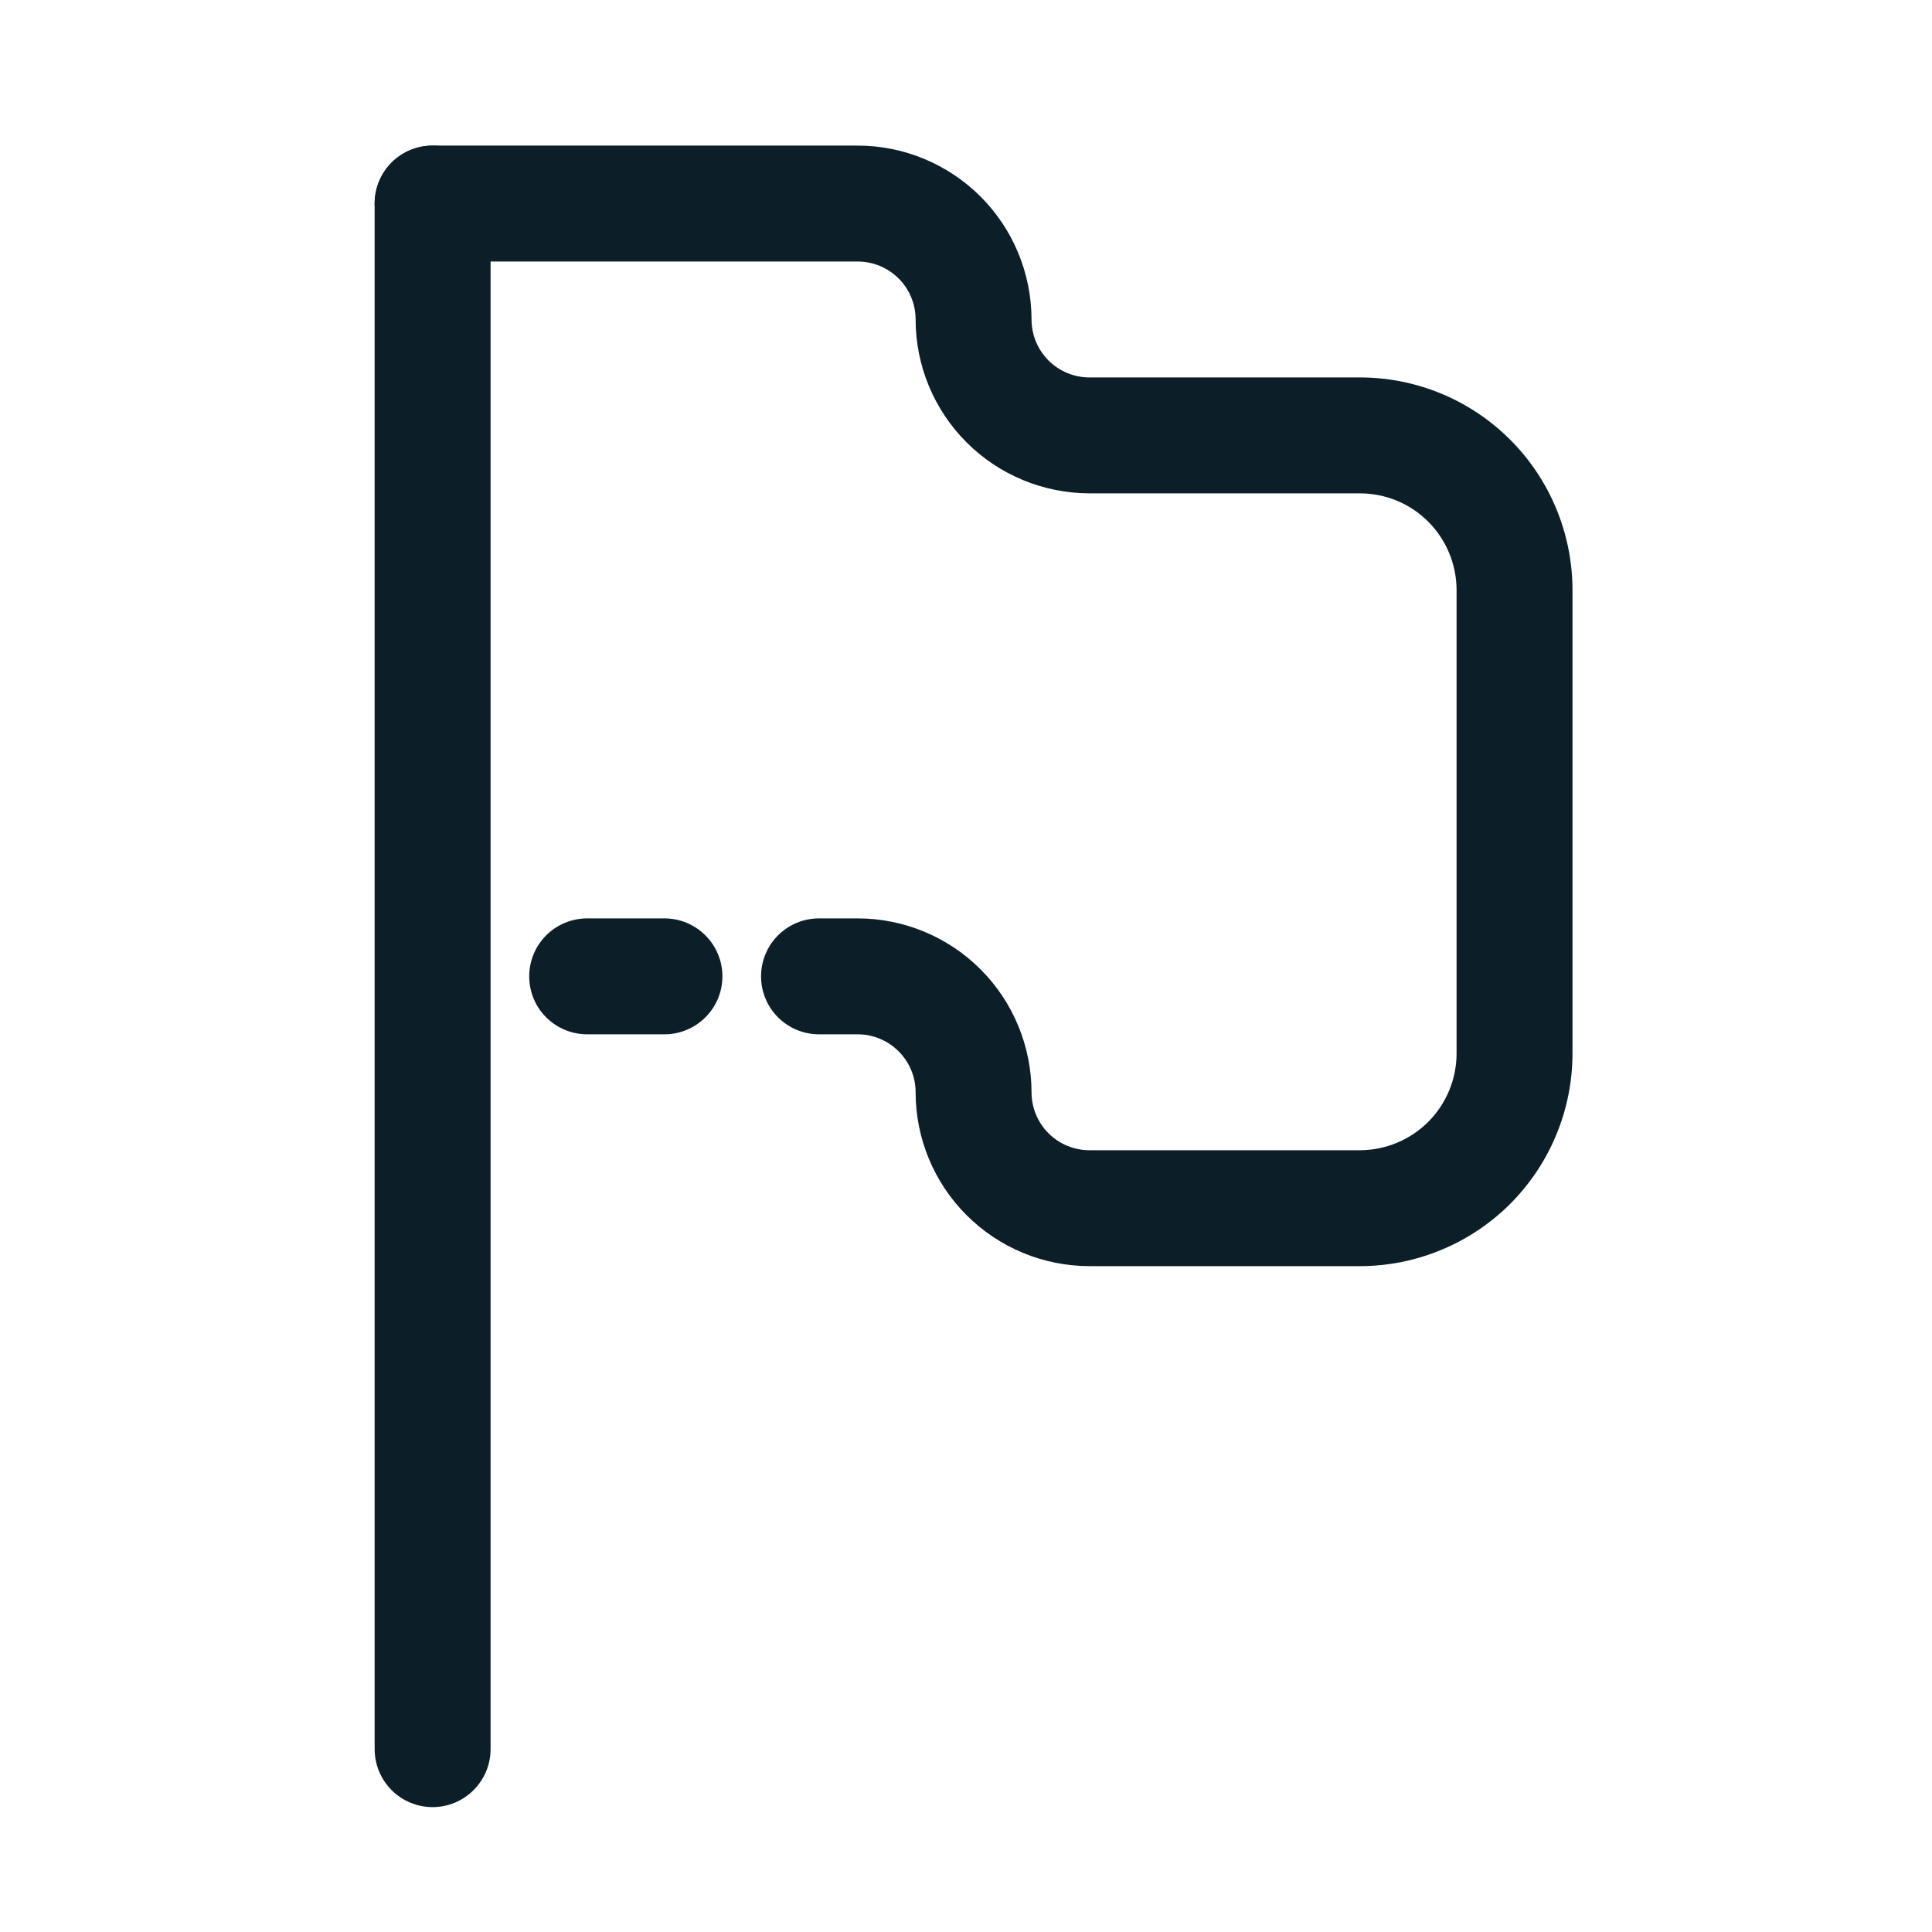
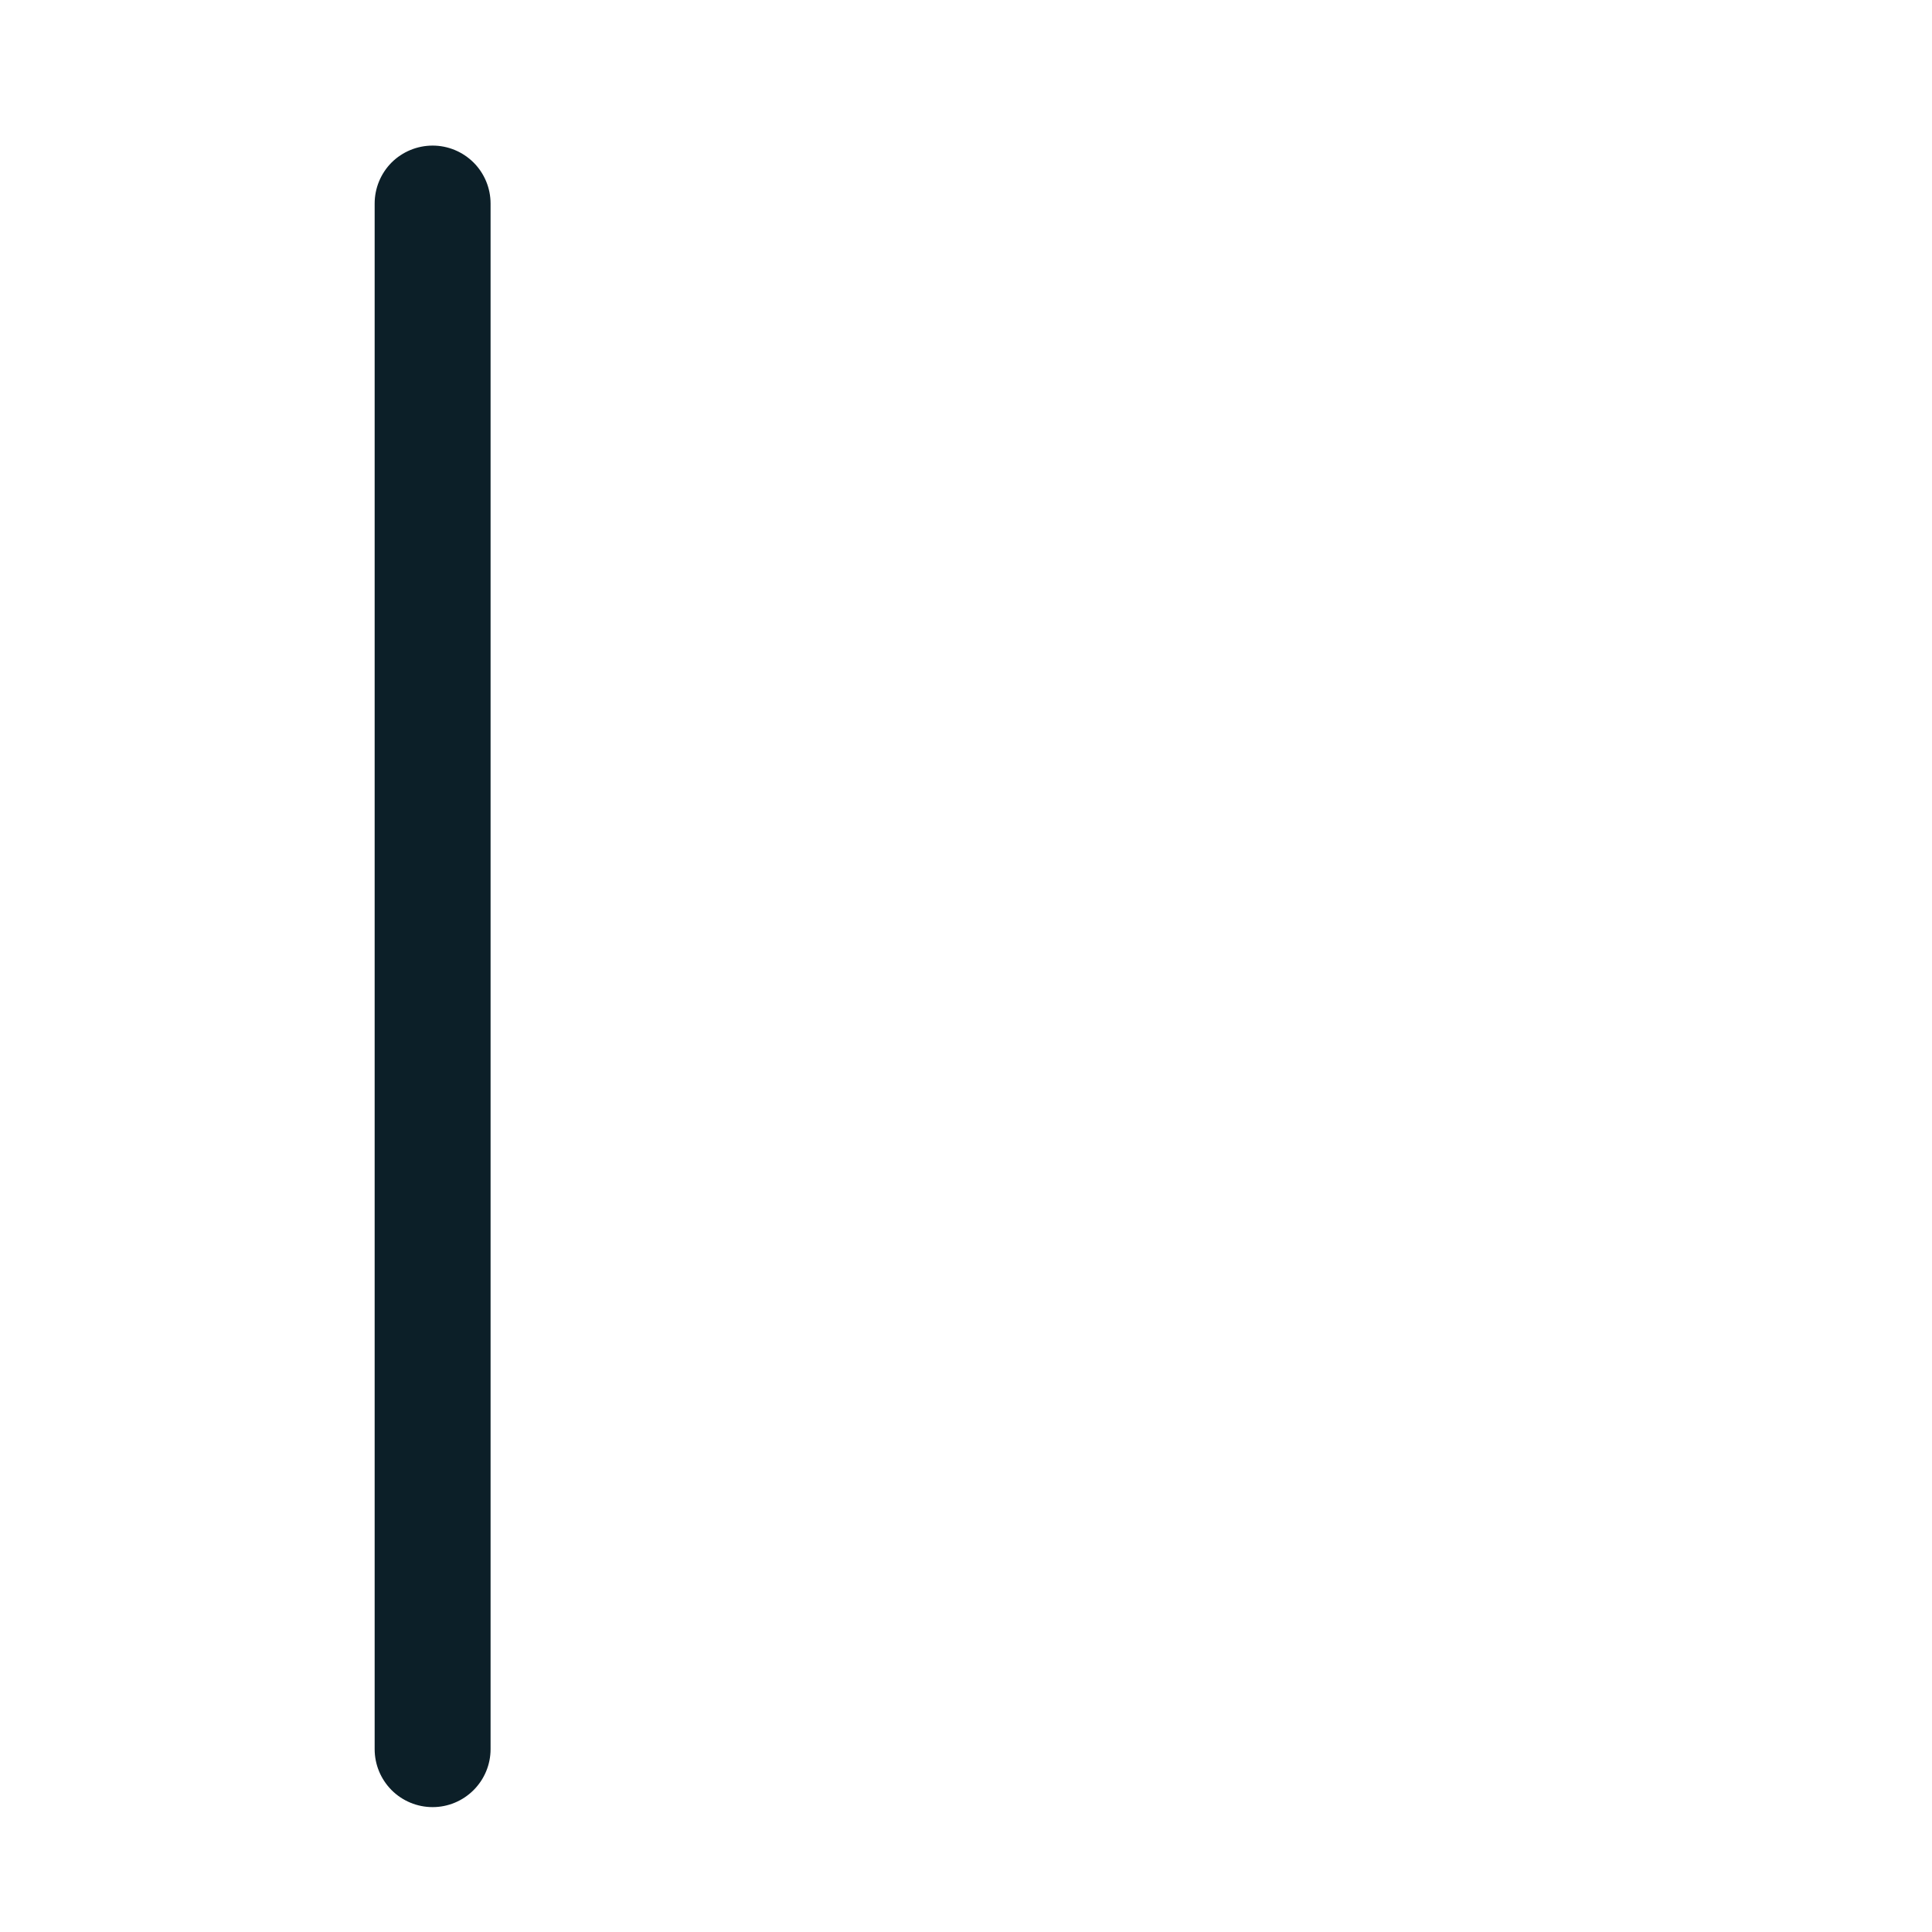
<svg xmlns="http://www.w3.org/2000/svg" width="25" height="25" viewBox="0 0 25 25" fill="none">
  <path d="M5.598 23.384C5.399 23.384 5.208 23.305 5.067 23.164C4.927 23.023 4.848 22.833 4.848 22.634V2.634C4.848 2.435 4.927 2.244 5.067 2.103C5.208 1.963 5.399 1.884 5.598 1.884C5.797 1.884 5.987 1.963 6.128 2.103C6.269 2.244 6.348 2.435 6.348 2.634V22.634C6.348 22.833 6.269 23.023 6.128 23.164C5.987 23.305 5.797 23.384 5.598 23.384Z" fill="#0C1F28" />
-   <path d="M17.598 16.384H14.098C13.501 16.383 12.929 16.146 12.507 15.724C12.085 15.302 11.848 14.73 11.848 14.134C11.848 13.935 11.769 13.744 11.628 13.604C11.487 13.463 11.297 13.384 11.098 13.384H10.598C10.399 13.384 10.208 13.305 10.067 13.164C9.927 13.024 9.848 12.833 9.848 12.634C9.848 12.435 9.927 12.244 10.067 12.104C10.208 11.963 10.399 11.884 10.598 11.884H11.098C11.694 11.884 12.266 12.121 12.688 12.543C13.11 12.965 13.347 13.537 13.348 14.134C13.348 14.333 13.427 14.524 13.567 14.664C13.708 14.805 13.899 14.884 14.098 14.884H17.598C17.929 14.883 18.247 14.751 18.481 14.517C18.715 14.283 18.847 13.965 18.848 13.634V7.634C18.847 7.302 18.715 6.985 18.481 6.75C18.247 6.516 17.929 6.384 17.598 6.384H14.098C13.501 6.383 12.929 6.146 12.507 5.724C12.085 5.302 11.848 4.73 11.848 4.134C11.848 3.935 11.769 3.744 11.628 3.603C11.487 3.463 11.297 3.384 11.098 3.384H5.598C5.399 3.384 5.208 3.305 5.067 3.164C4.927 3.023 4.848 2.833 4.848 2.634C4.848 2.435 4.927 2.244 5.067 2.103C5.208 1.963 5.399 1.884 5.598 1.884H11.098C11.694 1.884 12.266 2.122 12.688 2.543C13.11 2.965 13.347 3.537 13.348 4.134C13.348 4.333 13.427 4.523 13.567 4.664C13.708 4.805 13.899 4.884 14.098 4.884H17.598C18.327 4.884 19.026 5.174 19.542 5.69C20.057 6.205 20.347 6.905 20.348 7.634V13.634C20.347 14.363 20.057 15.062 19.542 15.578C19.026 16.093 18.327 16.383 17.598 16.384ZM8.598 13.384H7.598C7.399 13.384 7.208 13.305 7.067 13.164C6.927 13.024 6.848 12.833 6.848 12.634C6.848 12.435 6.927 12.244 7.067 12.104C7.208 11.963 7.399 11.884 7.598 11.884H8.598C8.797 11.884 8.987 11.963 9.128 12.104C9.269 12.244 9.348 12.435 9.348 12.634C9.348 12.833 9.269 13.024 9.128 13.164C8.987 13.305 8.797 13.384 8.598 13.384Z" fill="#0C1F28" />
</svg>